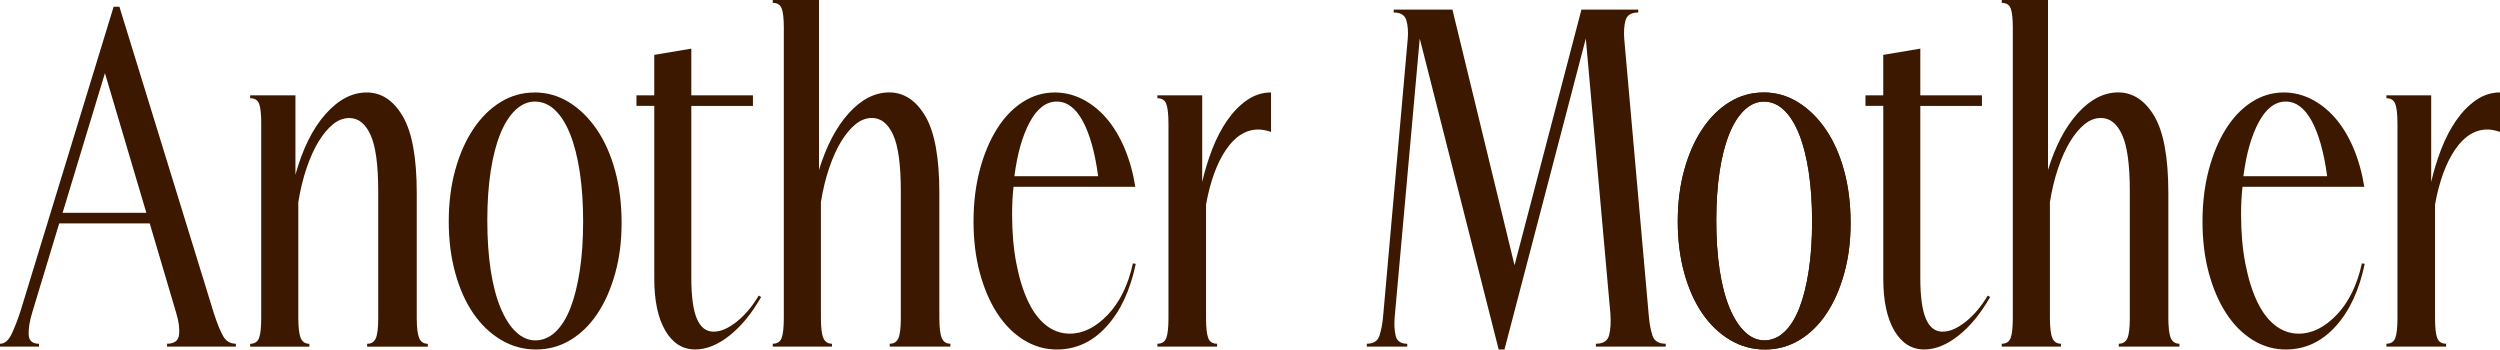
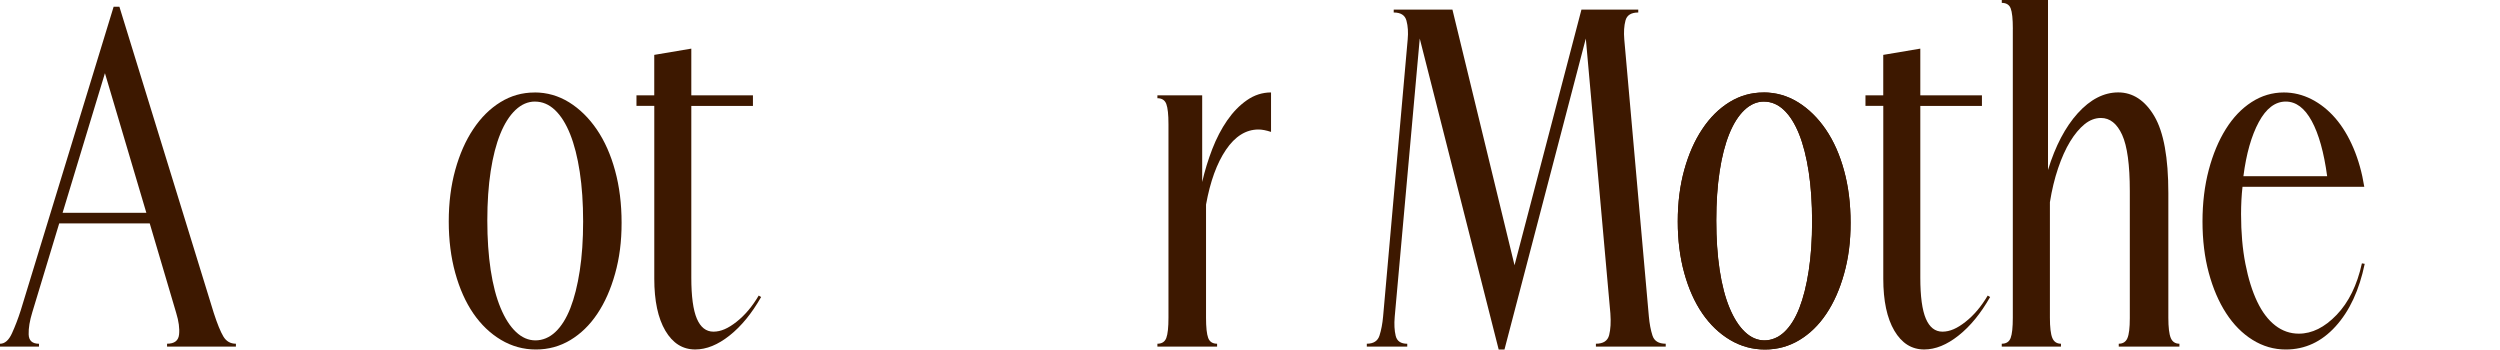
<svg xmlns="http://www.w3.org/2000/svg" viewBox="0 0 800 111.84" id="Layer_1">
  <defs>
    <style>.cls-1{fill:#3d1800;stroke-width:0px;}</style>
  </defs>
  <path d="M53.45,109.99c2.36,0,3.64-.97,3.85-2.93.21-1.95-.1-4.26-.92-6.93l-8.47-28.65h-28.96l-8.63,28.5c-.82,2.67-1.21,5.01-1.15,7.01.05,2,1.15,3.01,3.31,3.01v.92H0v-.92c1.54,0,2.83-1.13,3.85-3.39,1.02-2.26,1.95-4.67,2.77-7.24L36.36,2.16h1.85l30.19,97.97c1.13,3.49,2.16,6.01,3.08,7.55.92,1.54,2.26,2.31,4.01,2.31v.92h-22.03v-.92ZM46.83,68.09l-13.25-44.67-13.55,44.67h26.8Z" class="cls-1" />
-   <path d="M83.6,39.75c0-3.18-.23-5.37-.69-6.55s-1.41-1.77-2.85-1.77v-.92h14.48v25.42c2.26-8.21,5.44-14.66,9.55-19.33,4.11-4.67,8.52-7.01,13.25-7.01s8.57,2.54,11.55,7.63c2.98,5.08,4.47,13.27,4.47,24.57v39.9c0,3.08.26,5.24.77,6.47.51,1.23,1.44,1.85,2.77,1.85v.92h-19.41v-.92c1.33,0,2.26-.59,2.77-1.77.51-1.18.77-3.31.77-6.39v-40.67c0-8.42-.82-14.43-2.46-18.02-1.64-3.59-3.91-5.39-6.78-5.39-1.85,0-3.6.67-5.24,2-1.64,1.34-3.18,3.18-4.62,5.54-1.44,2.36-2.72,5.21-3.85,8.55-1.13,3.34-2,6.96-2.62,10.86v36.97c0,3.08.26,5.24.77,6.47.51,1.23,1.44,1.85,2.77,1.85v.92h-18.95v-.92c1.44,0,2.39-.62,2.85-1.85.46-1.23.69-3.39.69-6.47v-61.93Z" class="cls-1" />
  <path d="M171.03,29.58c4.01,0,7.7,1.06,11.09,3.16,3.39,2.11,6.34,5.01,8.86,8.7,2.52,3.7,4.47,8.09,5.85,13.17,1.39,5.08,2.08,10.66,2.08,16.71s-.69,11.27-2.08,16.25c-1.39,4.98-3.29,9.27-5.7,12.86-2.41,3.6-5.29,6.39-8.63,8.4-3.34,2-7.01,3.01-11.01,3.01s-7.73-1.03-11.17-3.08c-3.44-2.05-6.39-4.88-8.86-8.47-2.46-3.59-4.39-7.91-5.78-12.94-1.39-5.03-2.08-10.52-2.08-16.48s.69-11.45,2.08-16.48c1.39-5.03,3.31-9.4,5.78-13.09,2.46-3.7,5.36-6.57,8.7-8.62,3.34-2.06,6.96-3.08,10.86-3.08ZM171.19,32.5c-2.26,0-4.34.9-6.24,2.7-1.9,1.8-3.52,4.34-4.85,7.63-1.34,3.29-2.36,7.26-3.08,11.94-.72,4.67-1.08,9.94-1.08,15.79s.36,11.14,1.08,15.87c.72,4.72,1.77,8.76,3.16,12.09,1.39,3.34,3.03,5.91,4.93,7.7,1.9,1.8,3.98,2.7,6.24,2.7s4.49-.9,6.39-2.7c1.9-1.8,3.49-4.34,4.78-7.63,1.28-3.29,2.28-7.26,3-11.94.72-4.67,1.08-9.94,1.08-15.79s-.36-11.14-1.08-15.86c-.72-4.72-1.75-8.76-3.08-12.09-1.34-3.33-2.95-5.9-4.85-7.7-1.9-1.8-4.03-2.7-6.39-2.7Z" class="cls-1" />
  <path d="M203.66,30.5h5.7v-12.94l11.86-2v14.94h19.72v3.39h-19.72v54.99c0,5.96.59,10.32,1.77,13.09,1.18,2.77,2.95,4.16,5.32,4.16s4.72-1.05,7.39-3.16c2.67-2.1,5.03-4.9,7.09-8.39l.77.46c-2.98,5.24-6.34,9.35-10.09,12.32-3.75,2.98-7.42,4.47-11.01,4.47-4.01,0-7.19-2-9.55-6.01-2.36-4.01-3.54-9.55-3.54-16.64v-55.3h-5.7v-3.39Z" class="cls-1" />
-   <path d="M250.83,9.24c0-3.18-.23-5.36-.69-6.55-.46-1.18-1.41-1.77-2.85-1.77v-.92h14.79v54.38c2.36-7.7,5.55-13.76,9.55-18.18,4.01-4.41,8.32-6.63,12.94-6.63s8.57,2.54,11.55,7.63c2.98,5.08,4.47,13.27,4.47,24.57v39.9c0,3.08.26,5.24.77,6.47.51,1.23,1.44,1.85,2.77,1.85v.92h-19.41v-.92c1.33,0,2.26-.59,2.77-1.77.51-1.18.77-3.31.77-6.39v-40.67c0-8.42-.82-14.43-2.46-18.02-1.64-3.59-3.91-5.39-6.78-5.39-1.85,0-3.6.67-5.24,2-1.64,1.34-3.18,3.18-4.62,5.54-1.44,2.36-2.72,5.21-3.85,8.55-1.13,3.34-2,6.96-2.62,10.86v36.97c0,3.08.26,5.24.77,6.47.51,1.23,1.44,1.85,2.77,1.85v.92h-18.95v-.92c1.44,0,2.39-.62,2.85-1.85s.69-3.39.69-6.47V9.24Z" class="cls-1" />
  <path d="M564.31,29.58c4.01,0,7.7,1.06,11.09,3.16,3.39,2.11,6.34,5.01,8.86,8.7,2.52,3.7,4.47,8.09,5.85,13.17,1.39,5.08,2.08,10.66,2.08,16.71s-.69,11.27-2.08,16.25c-1.39,4.98-3.29,9.27-5.7,12.86-2.41,3.6-5.29,6.39-8.63,8.4-3.34,2-7.01,3.01-11.01,3.01s-7.73-1.03-11.17-3.08c-3.44-2.05-6.39-4.88-8.86-8.47-2.46-3.59-4.39-7.91-5.78-12.94-1.39-5.03-2.08-10.52-2.08-16.48s.69-11.45,2.08-16.48c1.39-5.03,3.31-9.4,5.78-13.09,2.46-3.7,5.36-6.57,8.7-8.62,3.34-2.06,6.96-3.08,10.86-3.08ZM564.46,32.5c-2.26,0-4.34.9-6.24,2.7-1.9,1.8-3.52,4.34-4.85,7.63-1.34,3.29-2.36,7.26-3.08,11.94-.72,4.67-1.08,9.94-1.08,15.79s.36,11.14,1.08,15.87c.72,4.72,1.77,8.76,3.16,12.09,1.39,3.34,3.03,5.91,4.93,7.7,1.9,1.8,3.98,2.7,6.24,2.7s4.49-.9,6.39-2.7c1.9-1.8,3.49-4.34,4.78-7.63,1.28-3.29,2.28-7.26,3-11.94.72-4.67,1.08-9.94,1.08-15.79s-.36-11.14-1.08-15.86c-.72-4.72-1.75-8.76-3.08-12.09-1.34-3.33-2.95-5.9-4.85-7.7-1.9-1.8-4.03-2.7-6.39-2.7Z" class="cls-1" />
  <path d="M596.94,30.5h5.7v-12.94l11.86-2v14.94h19.72v3.39h-19.72v54.99c0,5.96.59,10.32,1.77,13.09,1.18,2.77,2.95,4.16,5.32,4.16s4.72-1.05,7.39-3.16c2.67-2.1,5.03-4.9,7.09-8.39l.77.46c-2.98,5.24-6.34,9.35-10.09,12.32-3.75,2.98-7.42,4.47-11.01,4.47-4.01,0-7.19-2-9.55-6.01-2.36-4.01-3.54-9.55-3.54-16.64v-55.3h-5.7v-3.39Z" class="cls-1" />
  <path d="M644.11,9.24c0-3.18-.23-5.36-.69-6.55-.46-1.18-1.41-1.77-2.85-1.77v-.92h14.79v54.38c2.36-7.7,5.55-13.76,9.55-18.18,4.01-4.41,8.32-6.63,12.94-6.63s8.57,2.54,11.55,7.63c2.98,5.08,4.47,13.27,4.47,24.57v39.9c0,3.08.26,5.24.77,6.47.51,1.23,1.44,1.85,2.77,1.85v.92h-19.41v-.92c1.33,0,2.26-.59,2.77-1.77.51-1.18.77-3.31.77-6.39v-40.67c0-8.42-.82-14.43-2.46-18.02-1.64-3.59-3.91-5.39-6.78-5.39-1.85,0-3.6.67-5.24,2-1.64,1.34-3.18,3.18-4.62,5.54-1.44,2.36-2.72,5.21-3.85,8.55-1.13,3.34-2,6.96-2.62,10.86v36.97c0,3.08.26,5.24.77,6.47.51,1.23,1.44,1.85,2.77,1.85v.92h-18.95v-.92c1.44,0,2.39-.62,2.85-1.85.46-1.23.69-3.39.69-6.47V9.24Z" class="cls-1" />
-   <path d="M363.44,84.42c-1.75,8.42-4.85,15.1-9.32,20.02-4.47,4.93-9.78,7.4-15.94,7.4-3.8,0-7.34-1.03-10.63-3.08-3.29-2.05-6.11-4.9-8.47-8.55-2.36-3.64-4.21-7.96-5.55-12.94-1.34-4.98-2-10.45-2-16.41s.67-11.45,2-16.48c1.33-5.03,3.16-9.4,5.47-13.09,2.31-3.7,5.06-6.57,8.24-8.62,3.18-2.06,6.62-3.08,10.32-3.08,3.08,0,6.03.72,8.86,2.16,2.82,1.44,5.37,3.47,7.63,6.08,2.26,2.62,4.18,5.8,5.78,9.55,1.59,3.75,2.75,7.88,3.47,12.4h-38.97c-.31,2.77-.46,5.7-.46,8.78,0,5.85.46,11.14,1.39,15.87.92,4.72,2.18,8.76,3.77,12.09,1.59,3.34,3.52,5.88,5.78,7.63,2.26,1.75,4.77,2.62,7.55,2.62,4.21,0,8.24-2,12.09-6.01,3.85-4.01,6.55-9.5,8.09-16.49l.92.16ZM338.17,32.5c-3.39,0-6.27,2.18-8.63,6.55-2.36,4.37-4.01,10.15-4.93,17.33h26.8c-1.03-7.6-2.67-13.48-4.93-17.64-2.26-4.16-5.03-6.24-8.32-6.24Z" class="cls-1" />
-   <path d="M373.91,39.75c0-3.08-.23-5.24-.69-6.47s-1.41-1.85-2.85-1.85v-.92h14.33v27.73c.82-3.59,1.9-7.11,3.23-10.55,1.33-3.44,2.93-6.49,4.78-9.17,1.85-2.67,3.95-4.83,6.32-6.47,2.36-1.64,4.93-2.47,7.7-2.47v12.63c-1.54-.51-2.88-.77-4.01-.77-4,0-7.47,2.16-10.4,6.47-2.93,4.31-5.06,10.17-6.39,17.56v36.2c0,3.08.23,5.24.69,6.47s1.41,1.85,2.85,1.85v.92h-19.1v-.92c1.44,0,2.39-.62,2.85-1.85s.69-3.39.69-6.47v-61.93Z" class="cls-1" />
+   <path d="M373.91,39.75c0-3.08-.23-5.24-.69-6.47s-1.41-1.85-2.85-1.85v-.92h14.33v27.73c.82-3.59,1.9-7.11,3.23-10.55,1.33-3.44,2.93-6.49,4.78-9.17,1.85-2.67,3.95-4.83,6.32-6.47,2.36-1.64,4.93-2.47,7.7-2.47v12.63c-1.54-.51-2.88-.77-4.01-.77-4,0-7.47,2.16-10.4,6.47-2.93,4.31-5.06,10.17-6.39,17.56v36.2c0,3.08.23,5.24.69,6.47s1.41,1.85,2.85,1.85v.92h-19.1v-.92c1.44,0,2.39-.62,2.85-1.85s.69-3.39.69-6.47Z" class="cls-1" />
  <path d="M437.36,109.99c2.16,0,3.52-.87,4.08-2.62.56-1.75.95-3.8,1.16-6.16l7.86-88.58c.21-2.26.08-4.26-.39-6.01-.46-1.75-1.82-2.62-4.08-2.62v-.92h18.79l19.87,81.8L506.06,3.08h18.18v.92c-2.26,0-3.62.85-4.08,2.54-.46,1.7-.59,3.72-.39,6.09l7.86,88.58c.21,2.36.59,4.42,1.16,6.16.56,1.75,1.98,2.62,4.24,2.62v.92h-22.34v-.92c2.36,0,3.77-.92,4.24-2.77.46-1.85.59-4.16.39-6.93l-7.86-87.96-26.03,99.52h-1.85l-25.26-99.52-8.01,89.04c-.21,2.37-.1,4.39.31,6.09.41,1.7,1.64,2.54,3.7,2.54v.92h-12.94v-.92Z" class="cls-1" />
  <path d="M564.31,29.58c4.01,0,7.7,1.06,11.09,3.16,3.39,2.11,6.34,5.01,8.86,8.7,2.52,3.7,4.47,8.09,5.85,13.17,1.39,5.08,2.08,10.66,2.08,16.71s-.69,11.27-2.08,16.25c-1.39,4.98-3.29,9.27-5.7,12.86-2.41,3.6-5.29,6.39-8.63,8.4-3.34,2-7.01,3.01-11.01,3.01s-7.73-1.03-11.17-3.08c-3.44-2.05-6.39-4.88-8.86-8.47-2.46-3.59-4.39-7.91-5.78-12.94-1.39-5.03-2.08-10.52-2.08-16.48s.69-11.45,2.08-16.48c1.39-5.03,3.31-9.4,5.78-13.09,2.46-3.7,5.36-6.57,8.7-8.62,3.34-2.06,6.96-3.08,10.86-3.08ZM564.46,32.5c-2.26,0-4.34.9-6.24,2.7-1.9,1.8-3.52,4.34-4.85,7.63-1.34,3.29-2.36,7.26-3.08,11.94-.72,4.67-1.08,9.94-1.08,15.79s.36,11.14,1.08,15.87c.72,4.72,1.77,8.76,3.16,12.09,1.39,3.34,3.03,5.91,4.93,7.7,1.9,1.8,3.98,2.7,6.24,2.7s4.49-.9,6.39-2.7c1.9-1.8,3.49-4.34,4.78-7.63,1.28-3.29,2.28-7.26,3-11.94.72-4.67,1.08-9.94,1.08-15.79s-.36-11.14-1.08-15.86c-.72-4.72-1.75-8.76-3.08-12.09-1.34-3.33-2.95-5.9-4.85-7.7-1.9-1.8-4.03-2.7-6.39-2.7Z" class="cls-1" />
  <path d="M756.71,84.42c-1.75,8.42-4.85,15.1-9.32,20.02-4.47,4.93-9.78,7.4-15.94,7.4-3.8,0-7.34-1.03-10.63-3.08-3.29-2.05-6.11-4.9-8.47-8.55-2.36-3.64-4.21-7.96-5.55-12.94-1.34-4.98-2-10.45-2-16.41s.67-11.45,2-16.48c1.33-5.03,3.16-9.4,5.47-13.09,2.31-3.7,5.06-6.57,8.24-8.62,3.18-2.06,6.62-3.08,10.32-3.08,3.08,0,6.03.72,8.86,2.16,2.82,1.44,5.37,3.47,7.63,6.08,2.26,2.62,4.18,5.8,5.78,9.55,1.59,3.75,2.75,7.88,3.47,12.4h-38.97c-.31,2.77-.46,5.7-.46,8.78,0,5.85.46,11.14,1.39,15.87.92,4.72,2.18,8.76,3.77,12.09,1.59,3.34,3.52,5.88,5.78,7.63,2.26,1.75,4.77,2.62,7.55,2.62,4.21,0,8.24-2,12.09-6.01,3.85-4.01,6.55-9.5,8.09-16.49l.92.16ZM731.45,32.5c-3.39,0-6.27,2.18-8.63,6.55-2.36,4.37-4.01,10.15-4.93,17.33h26.8c-1.03-7.6-2.67-13.48-4.93-17.64-2.26-4.16-5.03-6.24-8.32-6.24Z" class="cls-1" />
-   <path d="M767.19,39.75c0-3.08-.23-5.24-.69-6.47s-1.41-1.85-2.85-1.85v-.92h14.33v27.73c.82-3.59,1.9-7.11,3.23-10.55,1.33-3.44,2.93-6.49,4.78-9.17,1.85-2.67,3.95-4.83,6.32-6.47,2.36-1.64,4.93-2.47,7.7-2.47v12.63c-1.54-.51-2.88-.77-4.01-.77-4,0-7.47,2.16-10.4,6.47-2.93,4.31-5.06,10.17-6.39,17.56v36.2c0,3.08.23,5.24.69,6.47s1.41,1.85,2.85,1.85v.92h-19.1v-.92c1.44,0,2.39-.62,2.85-1.85.46-1.23.69-3.39.69-6.47v-61.93Z" class="cls-1" />
</svg>